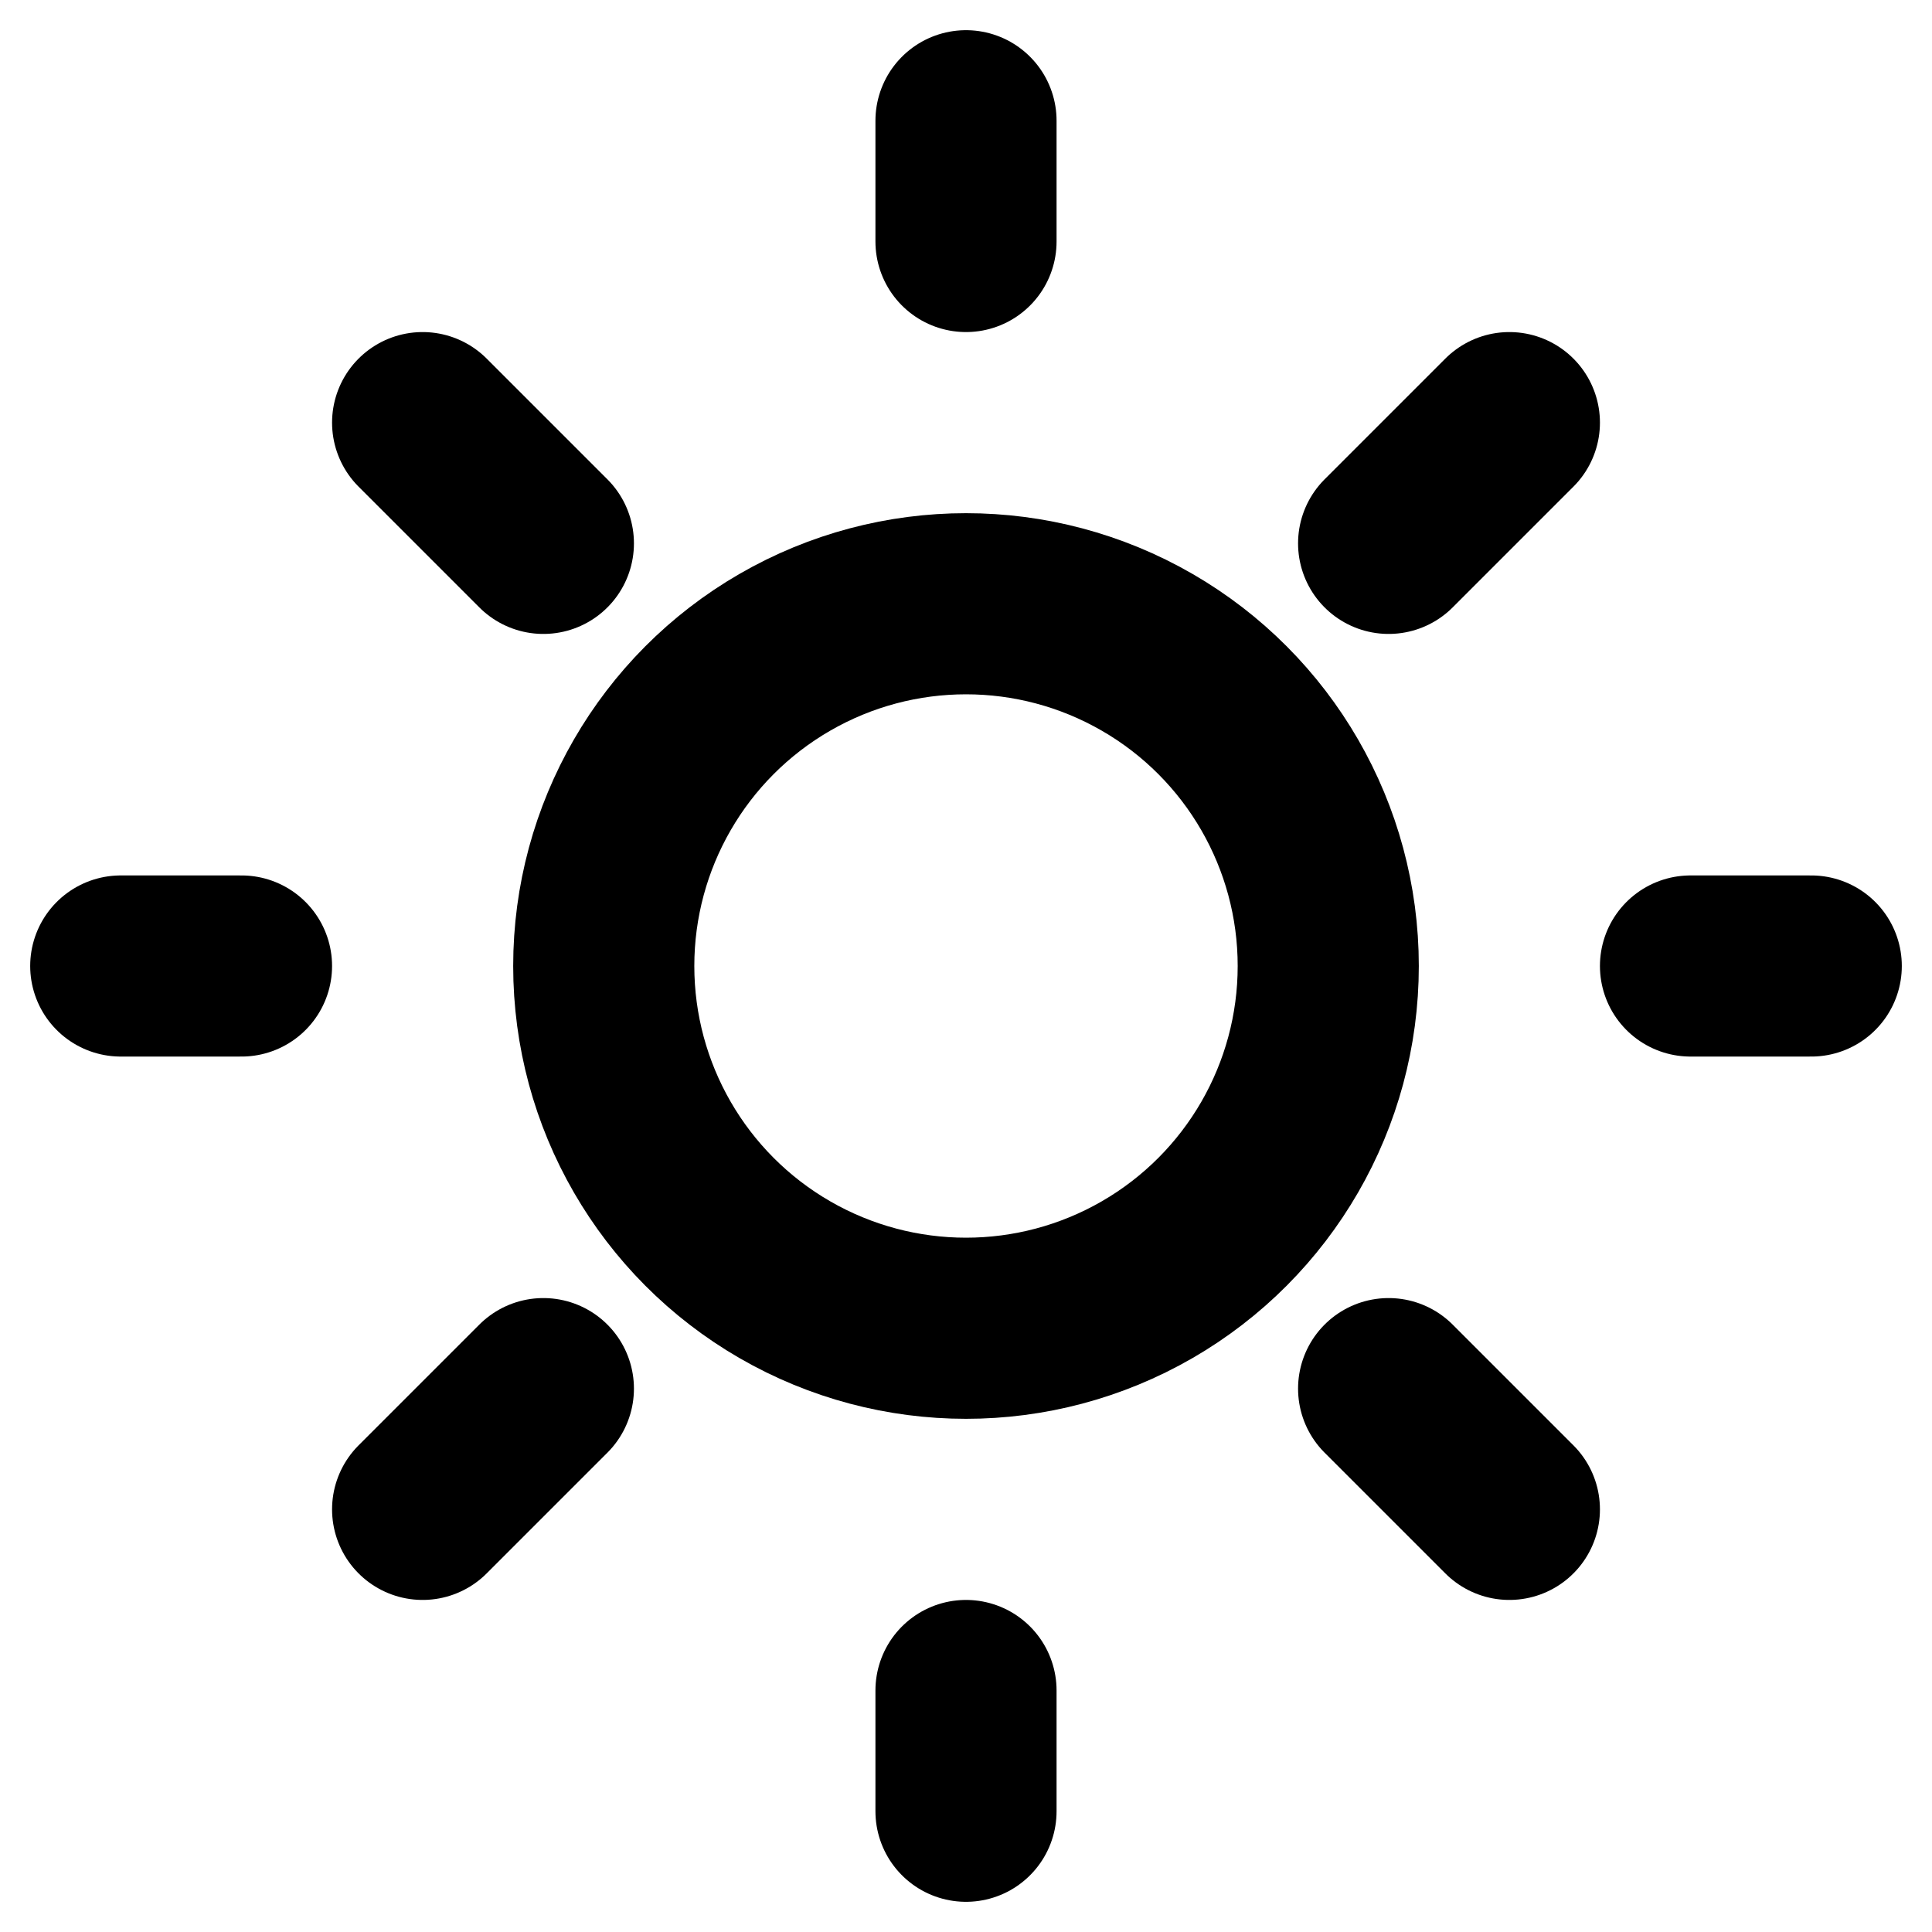
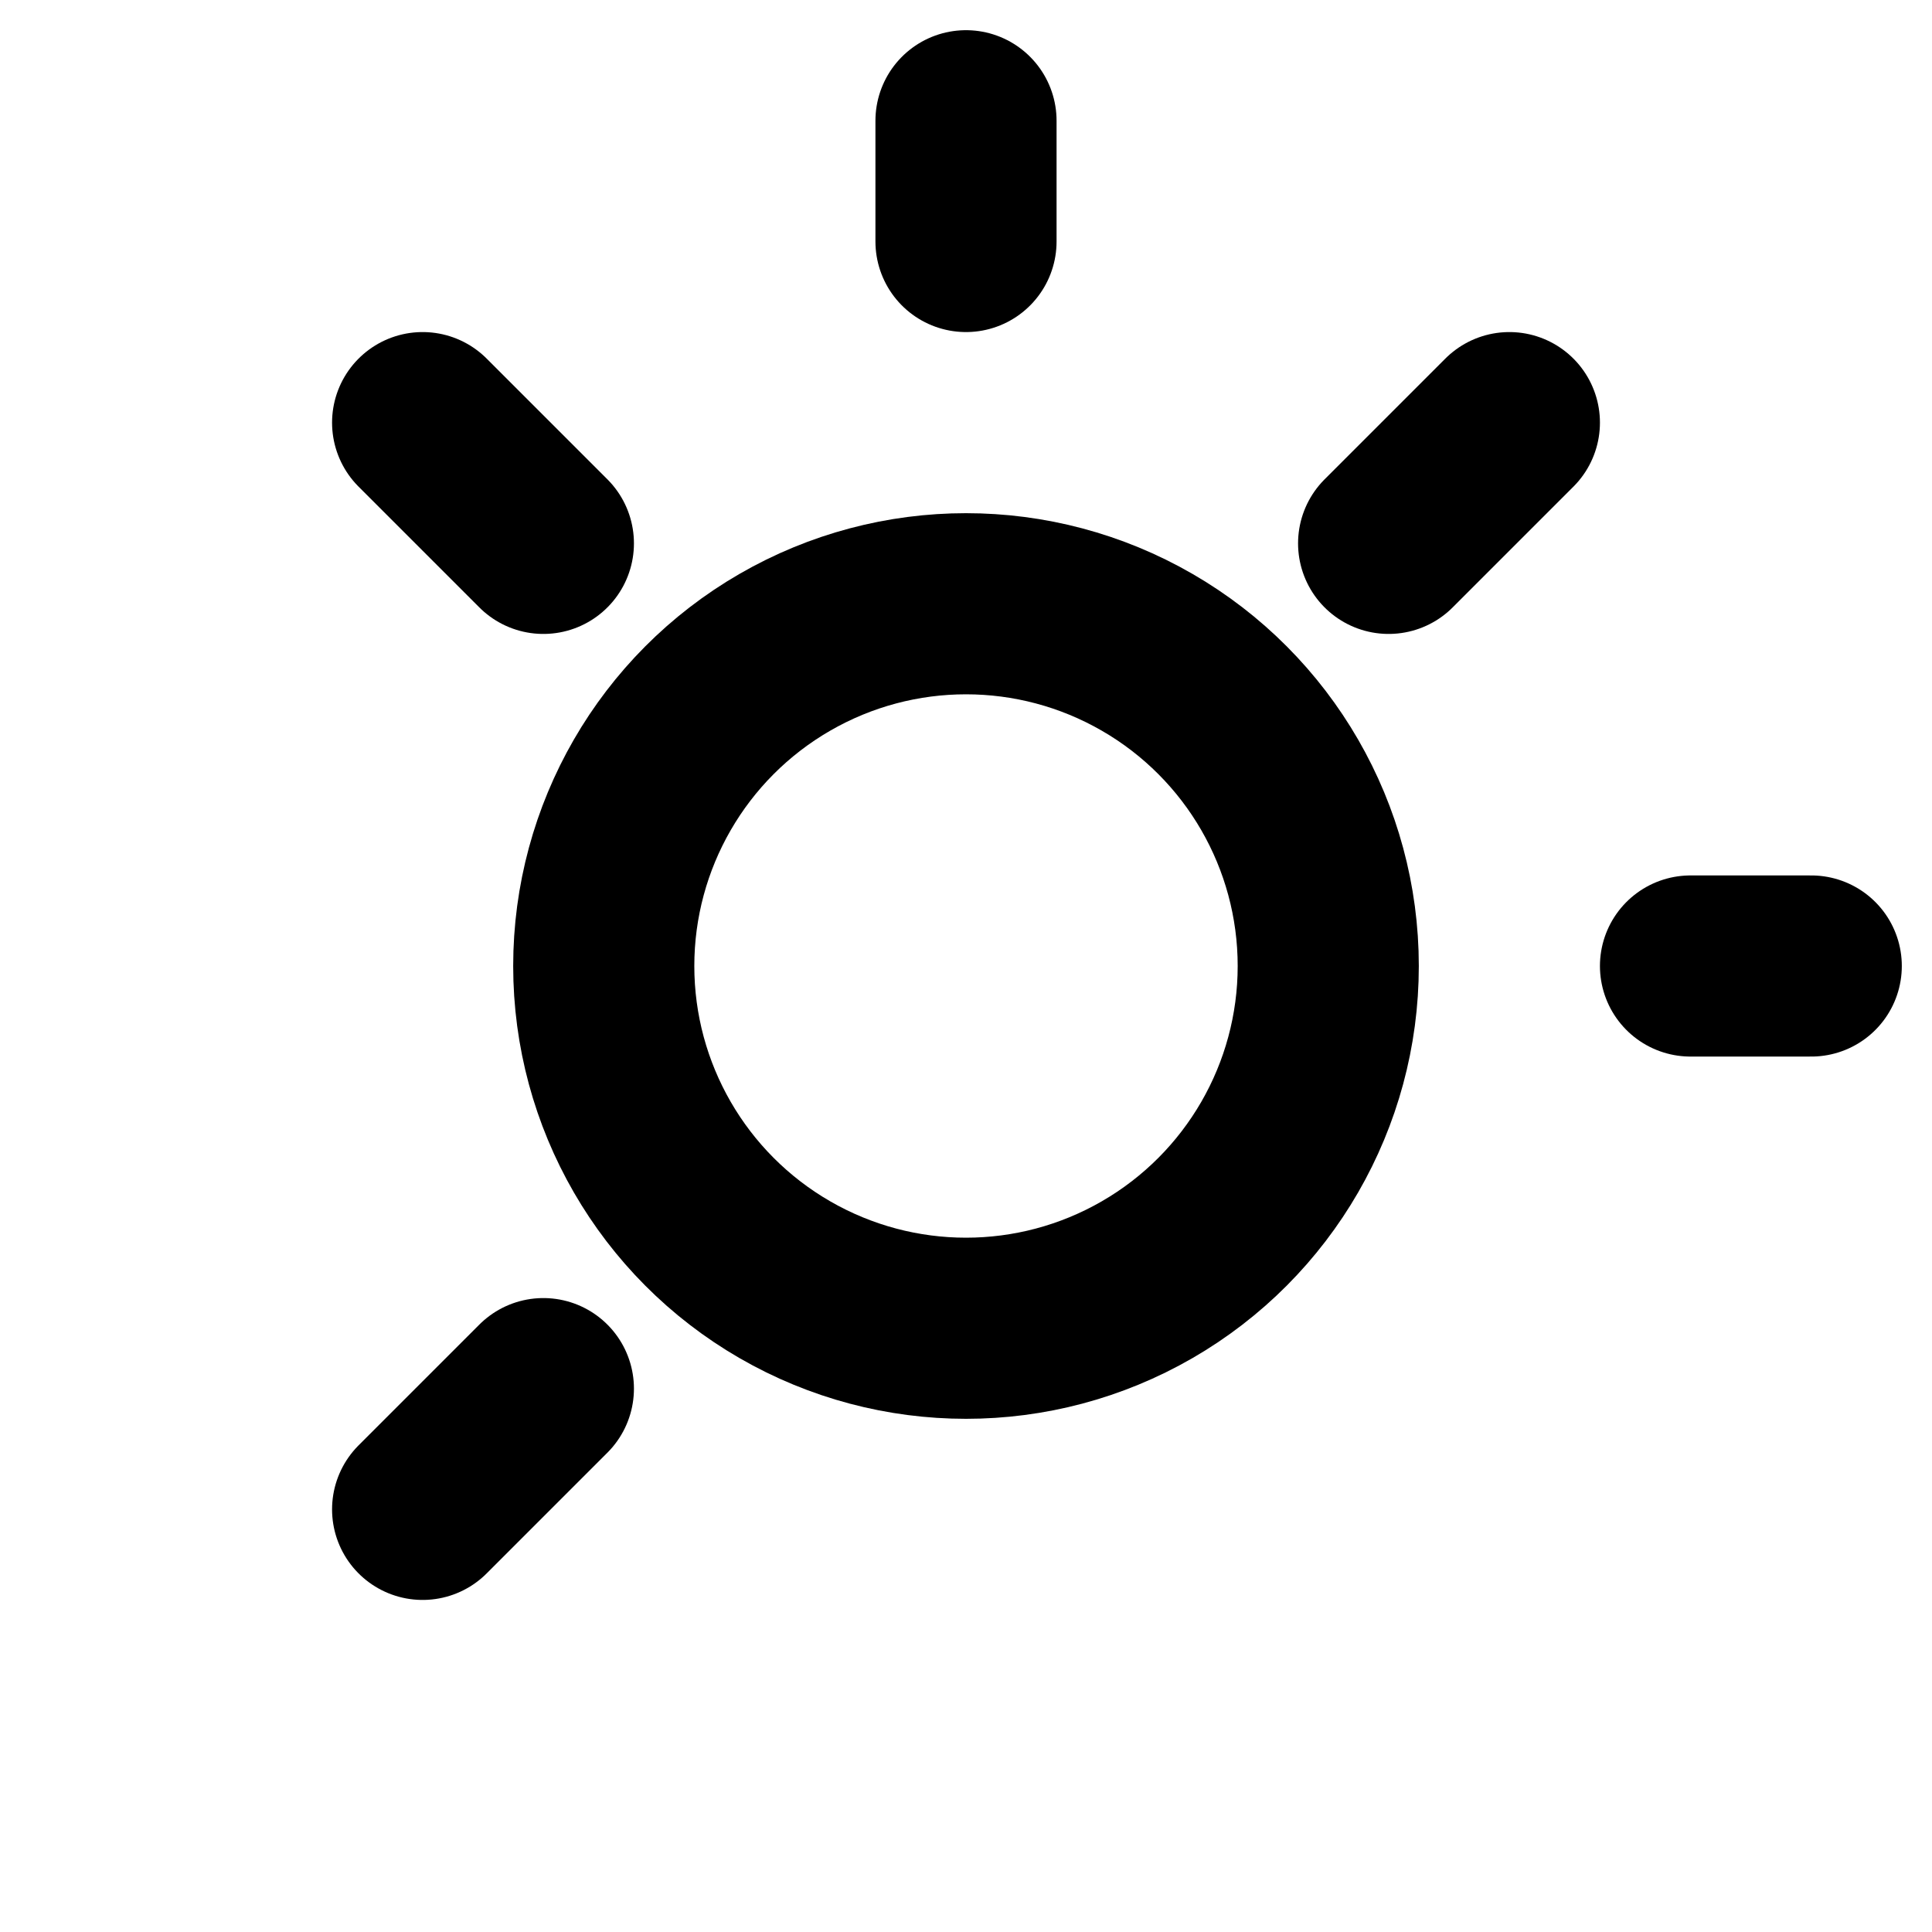
<svg xmlns="http://www.w3.org/2000/svg" viewBox="0 0 16 16" fill="none">
  <circle cx="8" cy="8" r="3" stroke="currentColor" stroke-width="1.5" />
  <path d="M8 1L8 2" stroke="currentColor" stroke-width="1.5" stroke-linecap="round" />
-   <path d="M8 14L8 15" stroke="currentColor" stroke-width="1.5" stroke-linecap="round" />
-   <path d="M2 8L1 8" stroke="currentColor" stroke-width="1.5" stroke-linecap="round" />
  <path d="M15 8L14 8" stroke="currentColor" stroke-width="1.5" stroke-linecap="round" />
  <path d="M3.5 3.5L4.5 4.5" stroke="currentColor" stroke-width="1.5" stroke-linecap="round" />
-   <path d="M11.5 11.5L12.5 12.5" stroke="currentColor" stroke-width="1.5" stroke-linecap="round" />
  <path d="M3.5 12.5L4.5 11.5" stroke="currentColor" stroke-width="1.5" stroke-linecap="round" />
  <path d="M11.5 4.5L12.5 3.5" stroke="currentColor" stroke-width="1.5" stroke-linecap="round" />
</svg>